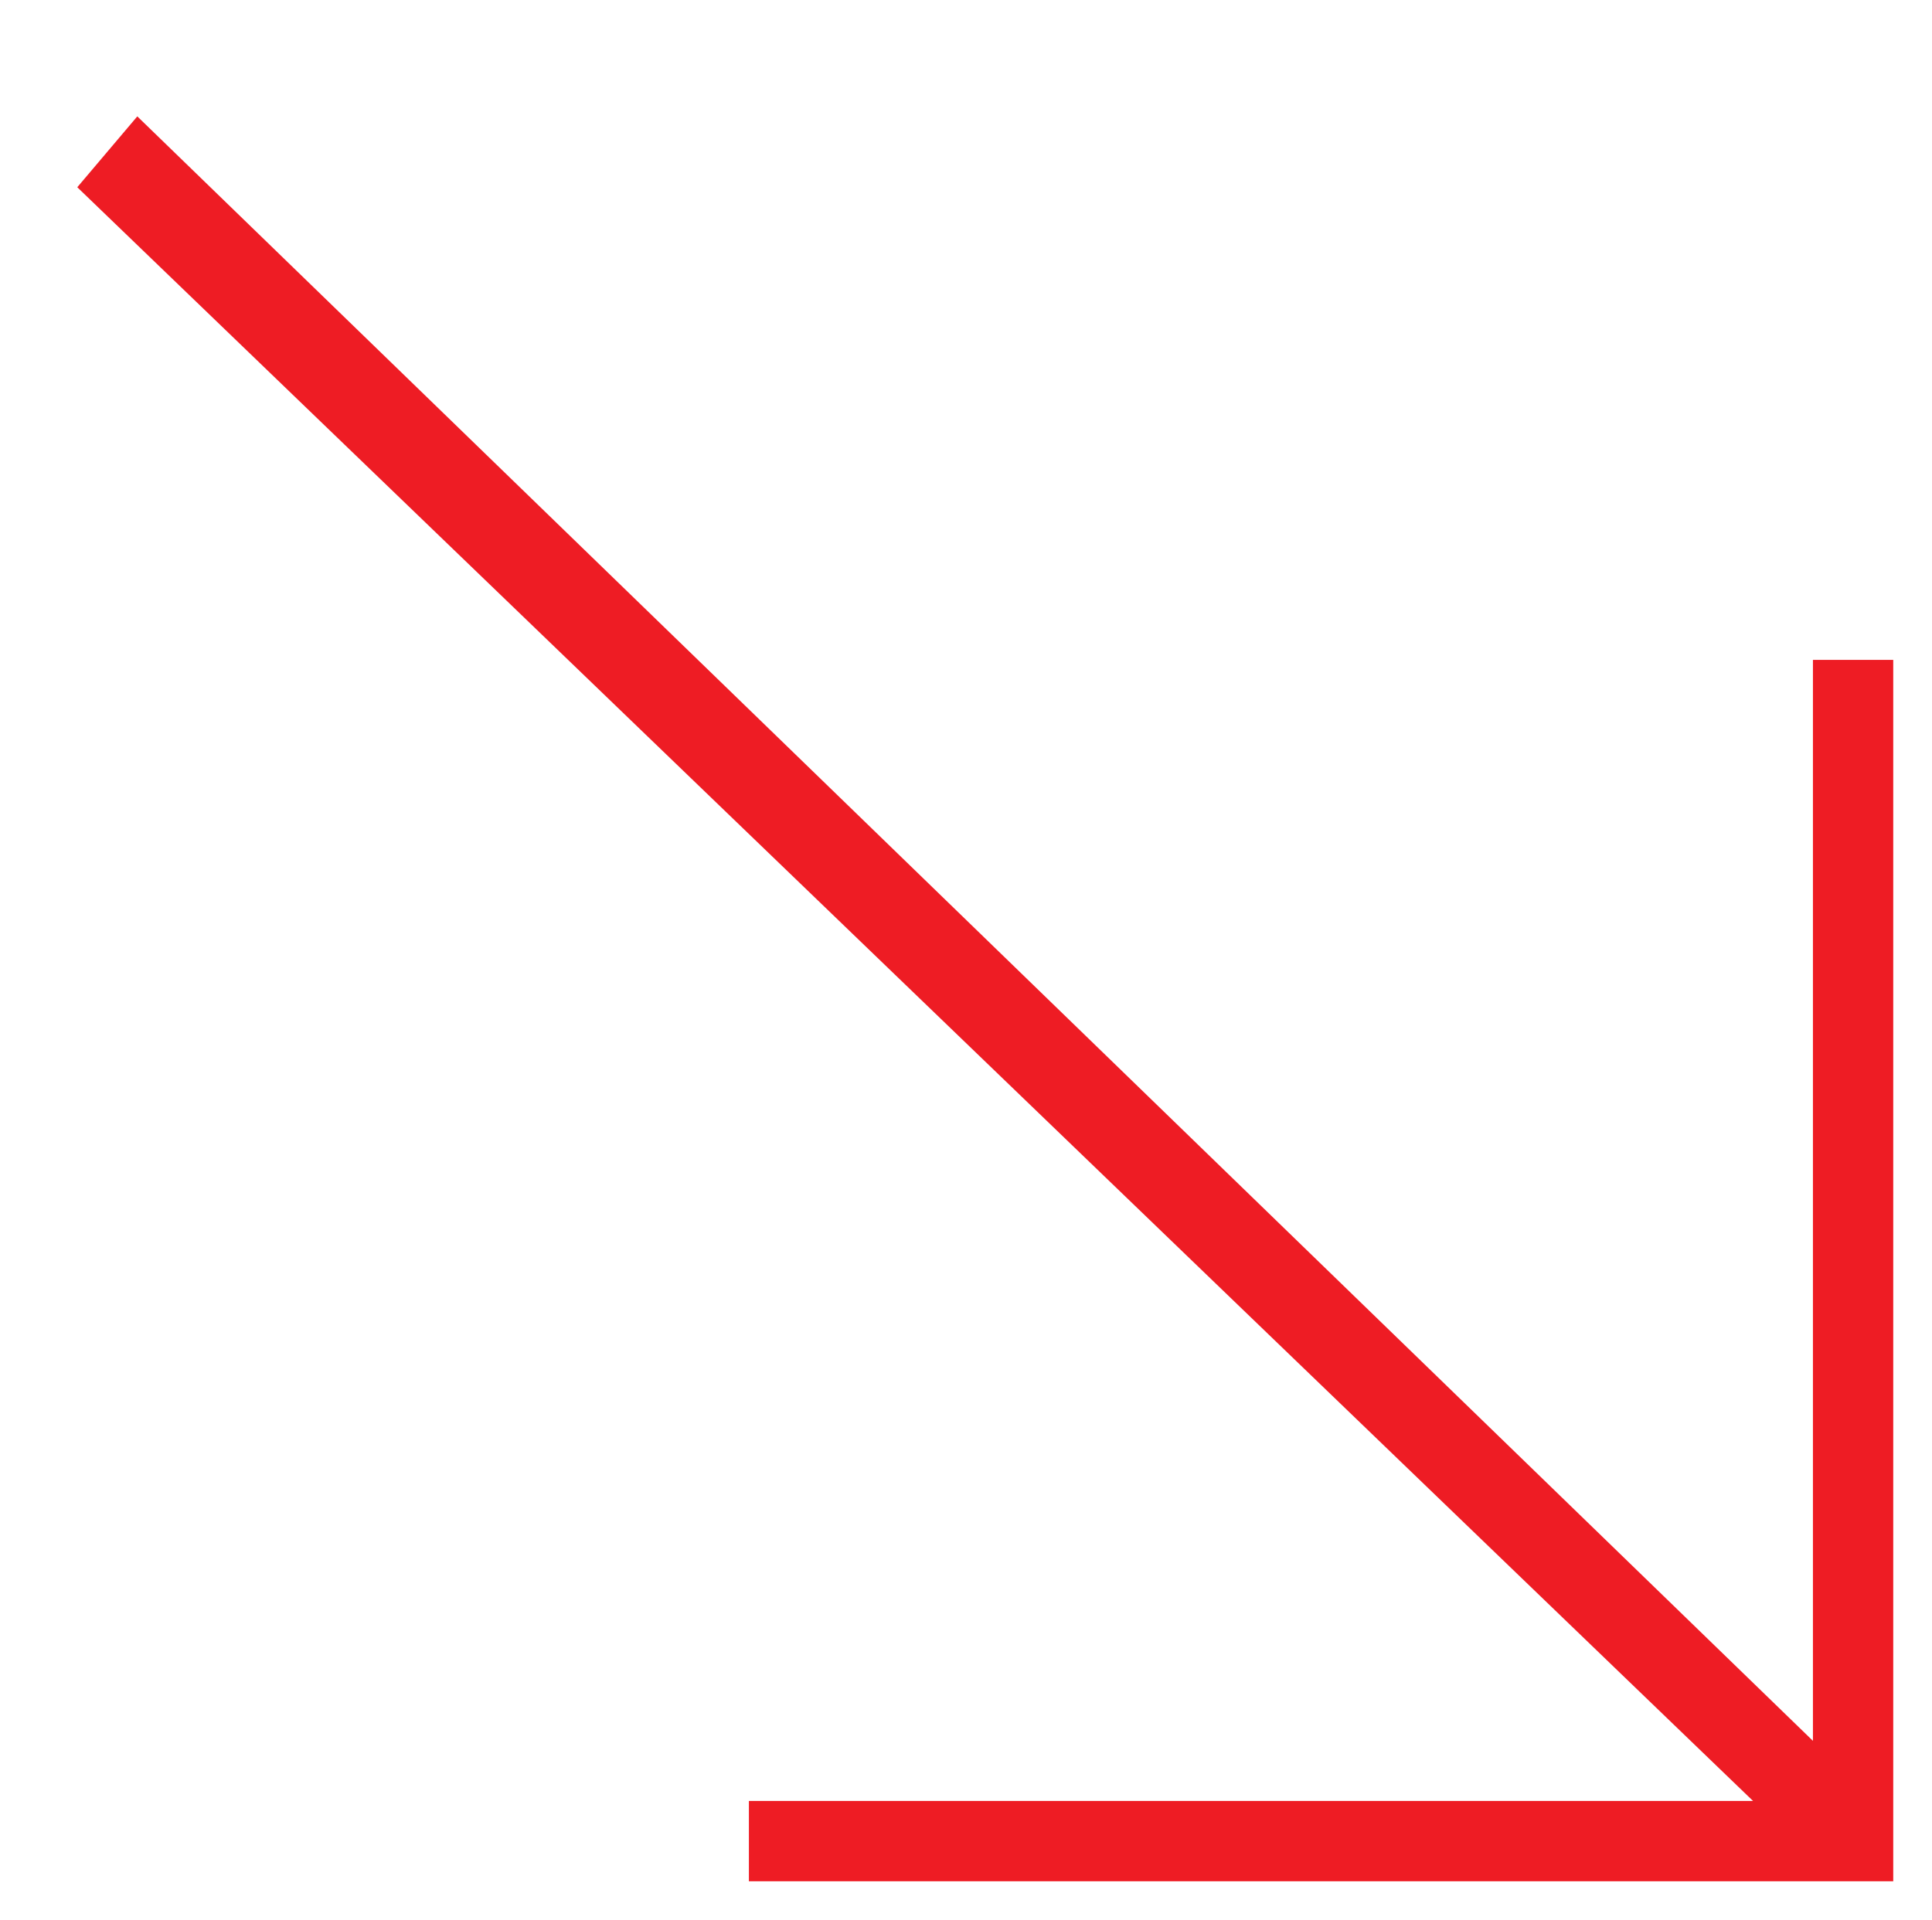
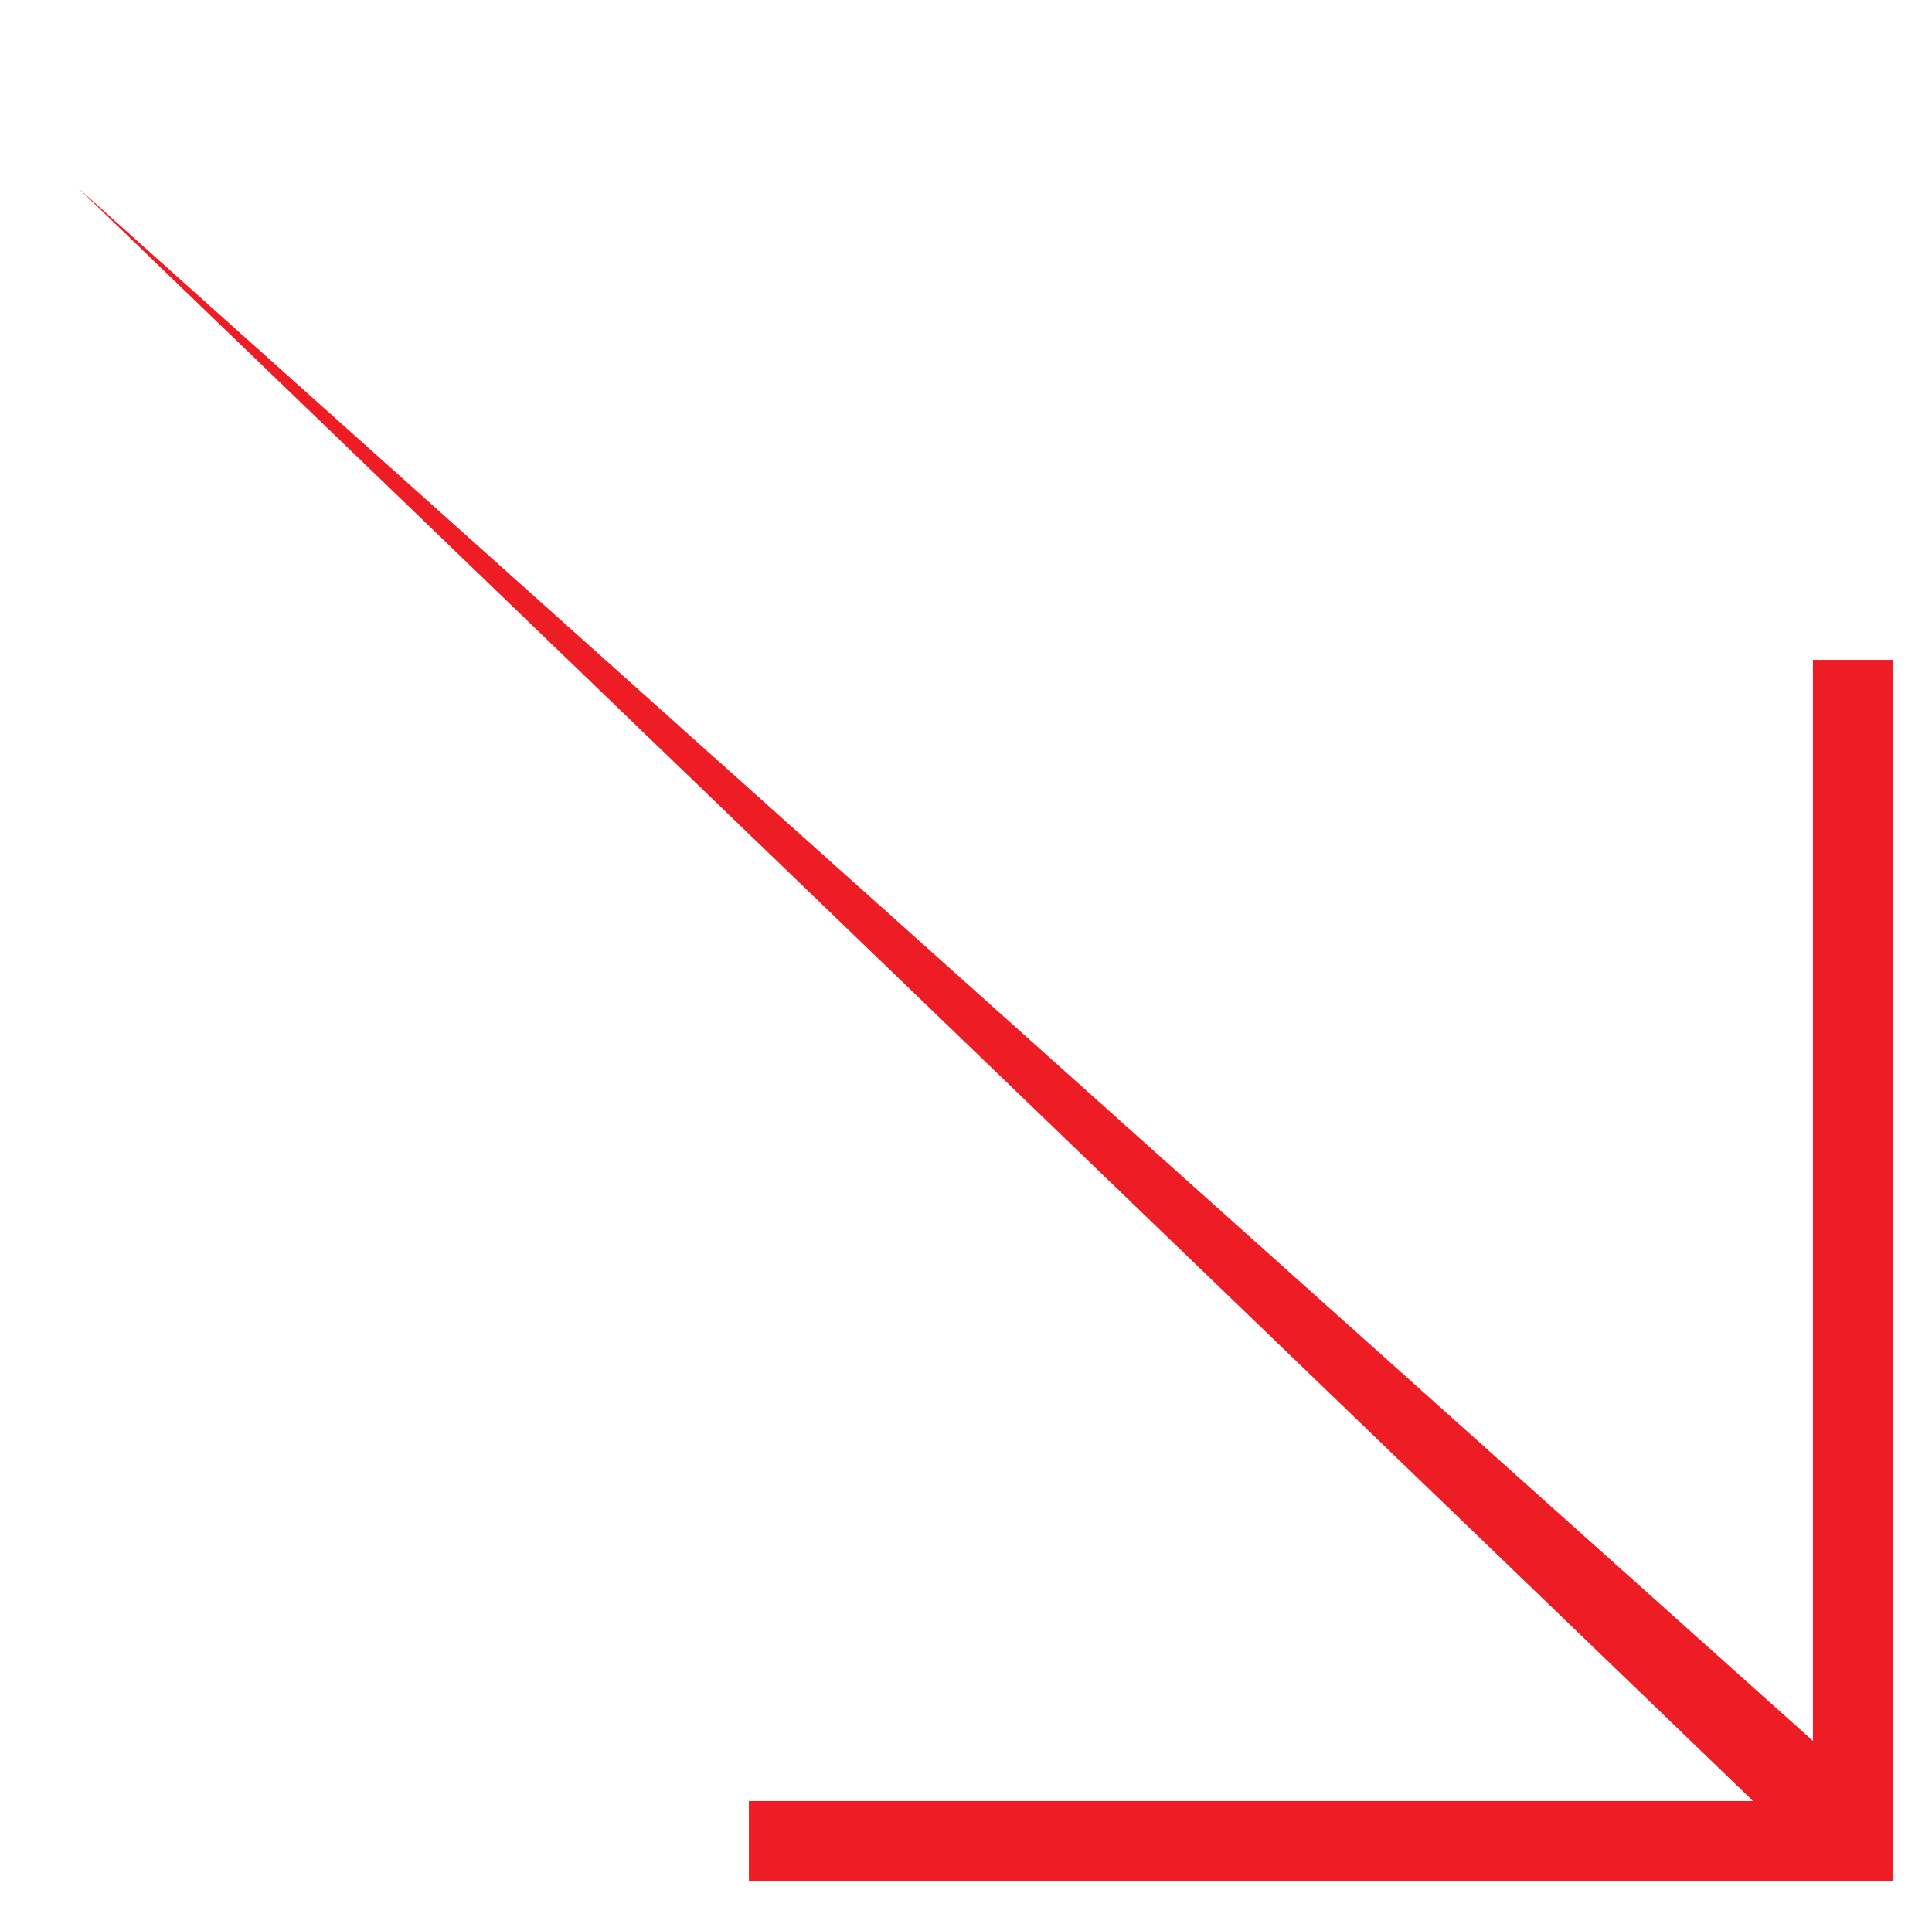
<svg xmlns="http://www.w3.org/2000/svg" width="500" height="497" viewBox="0 0 500 497" fill="none">
-   <path d="M449.187 486.969H193.812V466.187H453.687L20 48.469L35.531 30.125L469.187 450.625V170.812H489.969V446.187V486.969H449.187Z" fill="#EE1C24" />
+   <path d="M449.187 486.969H193.812V466.187H453.687L20 48.469L469.187 450.625V170.812H489.969V446.187V486.969H449.187Z" fill="#EE1C24" />
</svg>